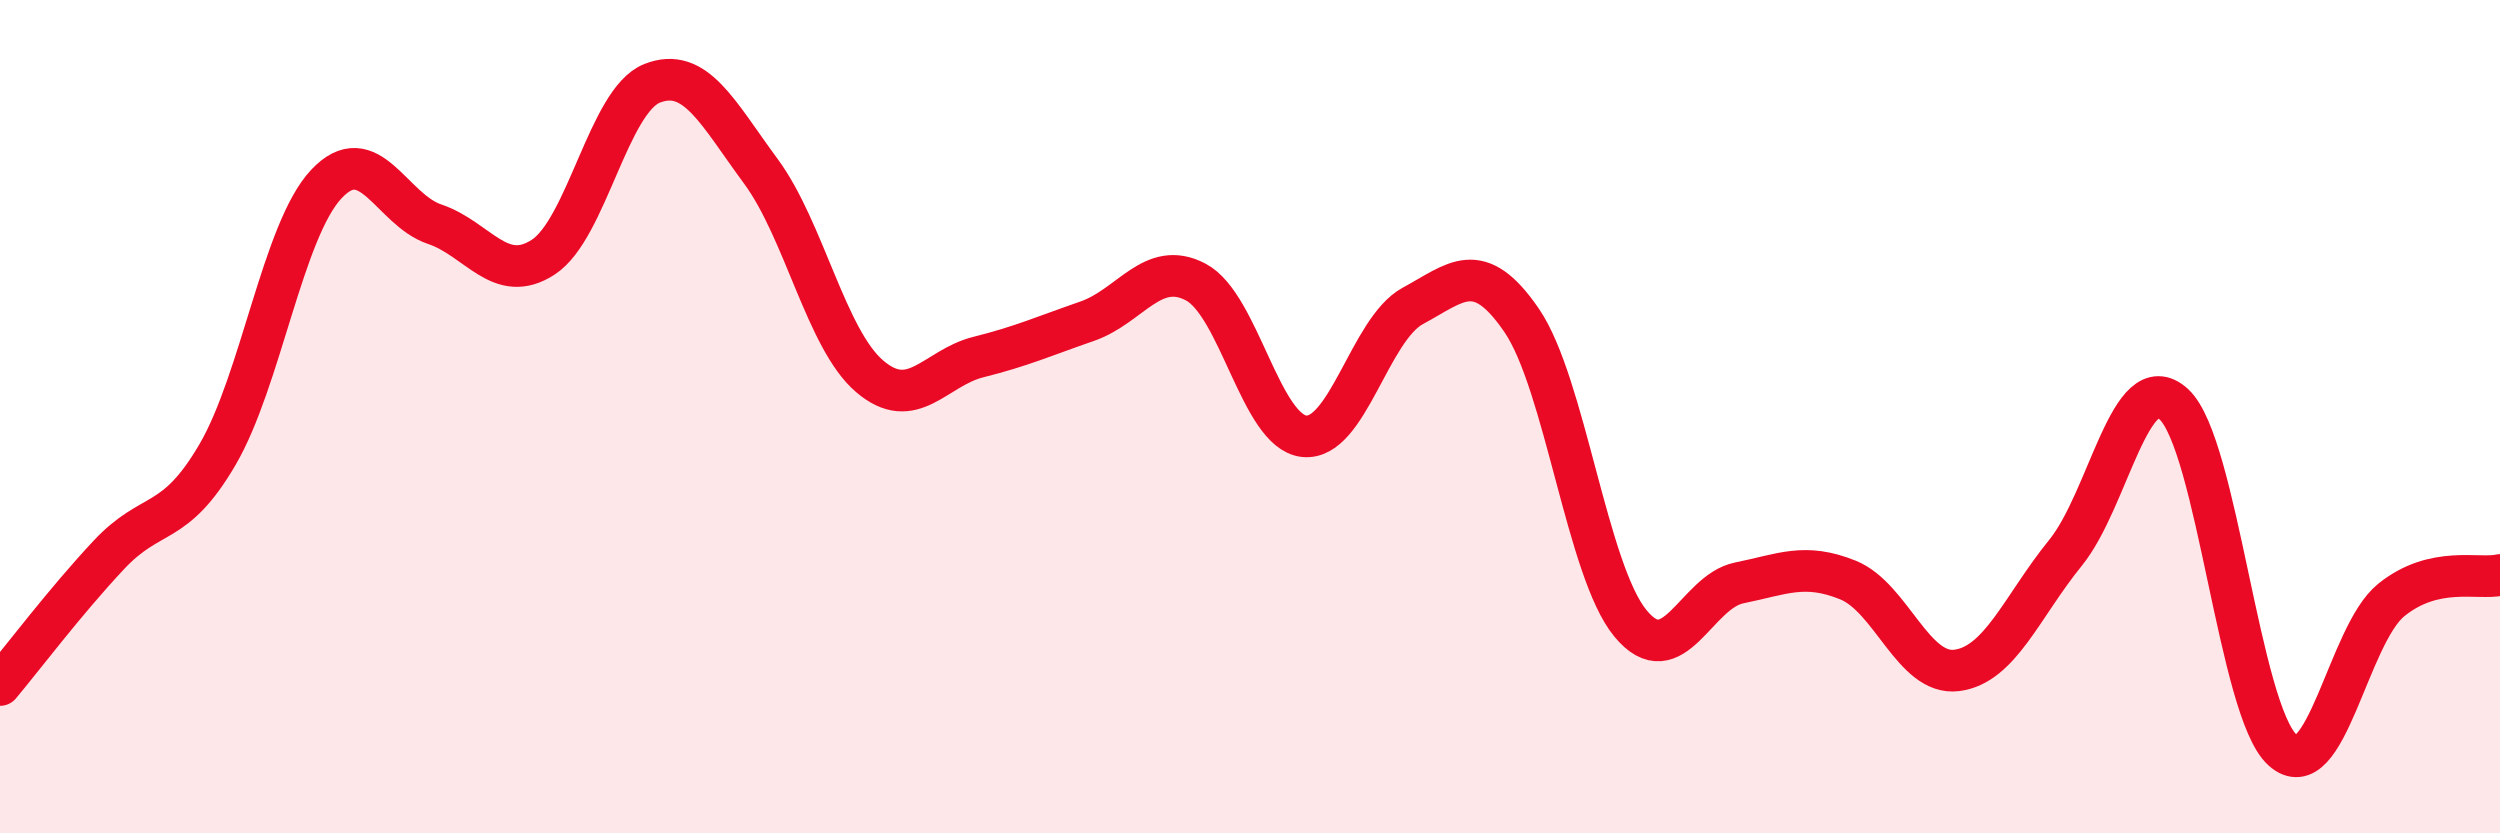
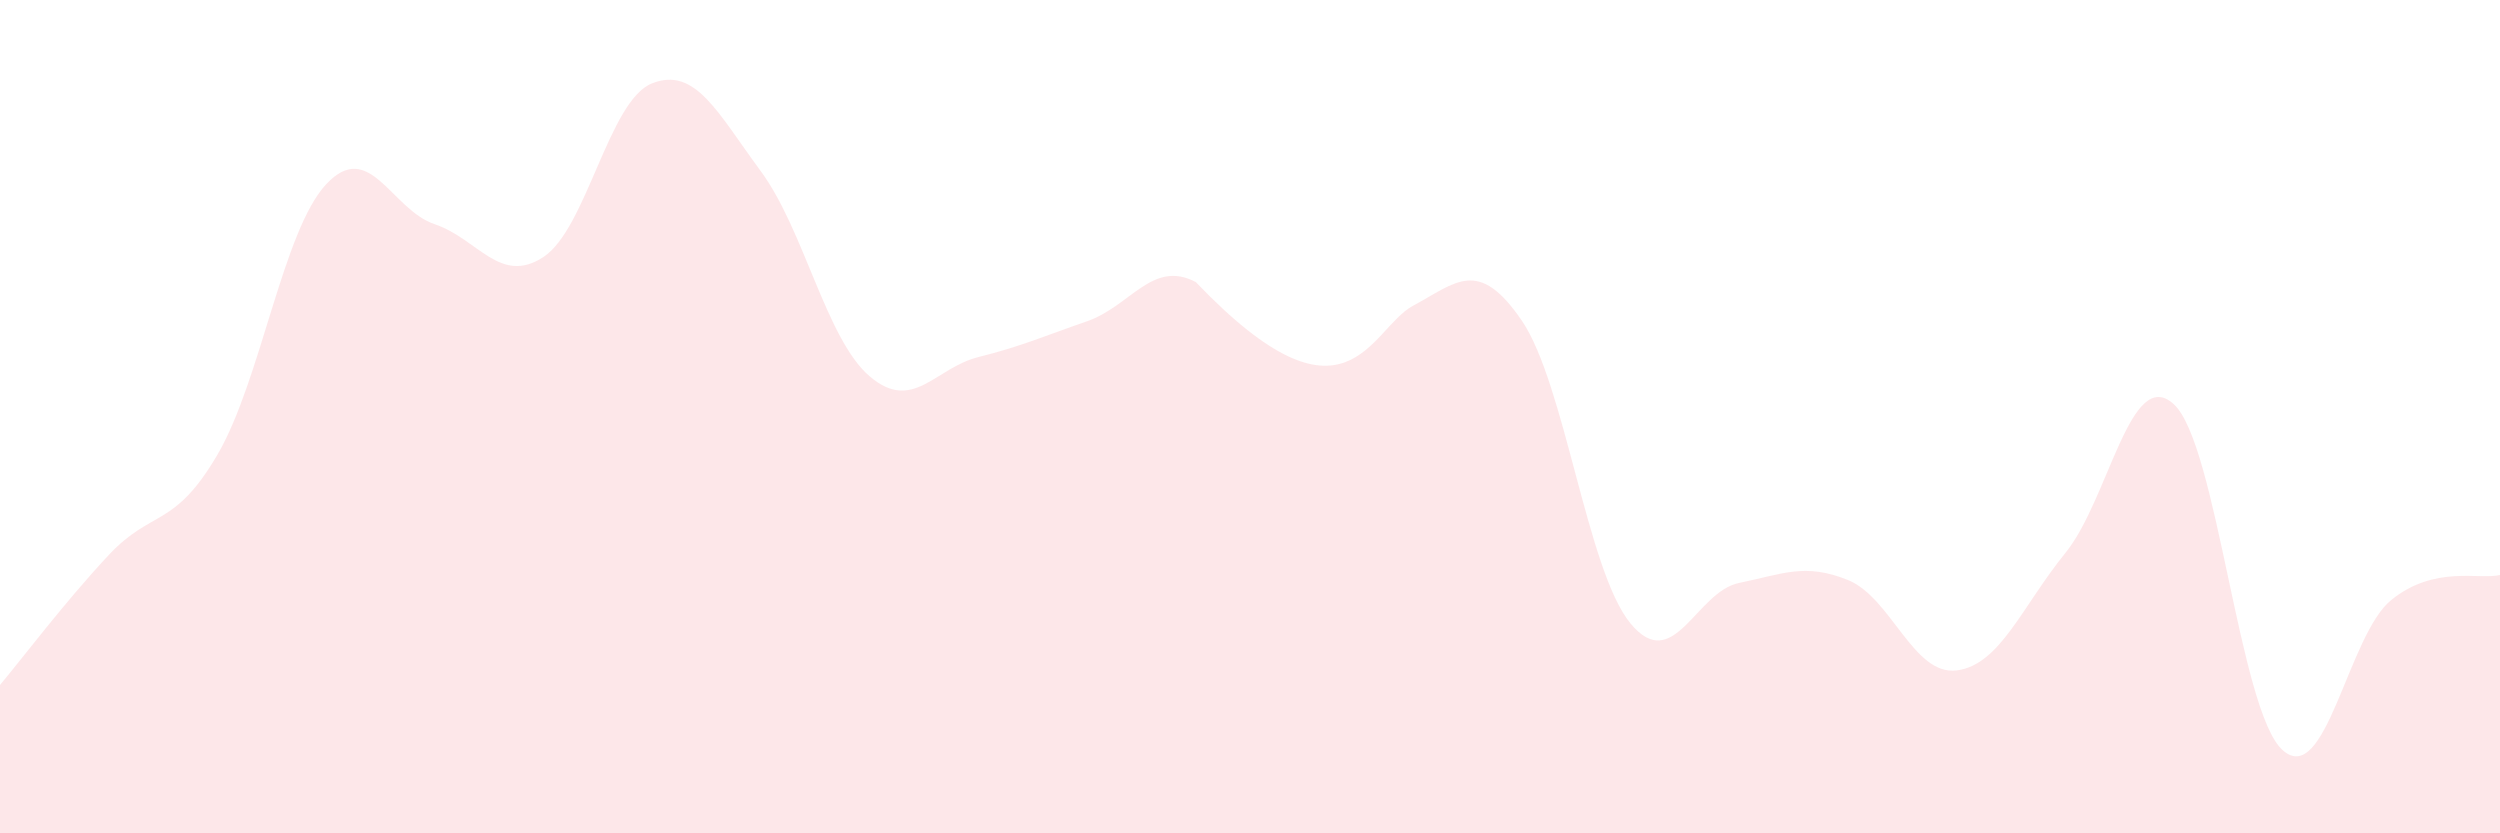
<svg xmlns="http://www.w3.org/2000/svg" width="60" height="20" viewBox="0 0 60 20">
-   <path d="M 0,16.44 C 0.52,15.82 1.57,14.43 2.61,13.32 C 3.65,12.21 4.18,12.69 5.22,10.91 C 6.26,9.13 6.79,5.53 7.83,4.42 C 8.87,3.31 9.39,5.03 10.43,5.38 C 11.47,5.73 12,6.85 13.04,6.17 C 14.08,5.49 14.61,2.41 15.65,2 C 16.69,1.59 17.22,2.7 18.26,4.11 C 19.3,5.52 19.83,8.14 20.87,9.03 C 21.91,9.92 22.44,8.83 23.48,8.57 C 24.52,8.31 25.05,8.07 26.09,7.71 C 27.13,7.35 27.66,6.22 28.7,6.77 C 29.74,7.32 30.26,10.36 31.3,10.47 C 32.34,10.58 32.87,7.9 33.91,7.34 C 34.95,6.78 35.48,6.17 36.52,7.69 C 37.56,9.21 38.09,13.7 39.13,14.96 C 40.17,16.22 40.7,14.2 41.74,13.99 C 42.78,13.78 43.31,13.5 44.35,13.92 C 45.39,14.34 45.92,16.22 46.96,16.09 C 48,15.96 48.53,14.55 49.57,13.27 C 50.61,11.99 51.13,8.75 52.17,9.7 C 53.21,10.65 53.74,17.06 54.78,18 C 55.82,18.94 56.35,15.24 57.39,14.4 C 58.43,13.56 59.48,13.92 60,13.8L60 20L0 20Z" fill="#EB0A25" opacity="0.1" stroke-linecap="round" stroke-linejoin="round" />
-   <path d="M 0,16.44 C 0.52,15.82 1.57,14.43 2.61,13.32 C 3.65,12.21 4.18,12.69 5.22,10.91 C 6.26,9.13 6.79,5.53 7.83,4.42 C 8.87,3.31 9.39,5.03 10.43,5.38 C 11.47,5.73 12,6.85 13.04,6.17 C 14.08,5.49 14.61,2.41 15.65,2 C 16.69,1.59 17.22,2.7 18.26,4.11 C 19.3,5.52 19.83,8.14 20.87,9.03 C 21.91,9.92 22.44,8.83 23.48,8.57 C 24.52,8.31 25.05,8.07 26.09,7.71 C 27.13,7.35 27.66,6.22 28.7,6.77 C 29.74,7.32 30.26,10.36 31.3,10.47 C 32.34,10.58 32.87,7.9 33.91,7.34 C 34.95,6.78 35.48,6.17 36.52,7.69 C 37.56,9.21 38.09,13.7 39.13,14.96 C 40.17,16.22 40.7,14.2 41.74,13.99 C 42.78,13.78 43.31,13.5 44.35,13.92 C 45.39,14.34 45.92,16.22 46.96,16.09 C 48,15.96 48.53,14.55 49.57,13.27 C 50.61,11.99 51.13,8.75 52.17,9.7 C 53.21,10.65 53.74,17.06 54.78,18 C 55.82,18.94 56.35,15.24 57.39,14.4 C 58.43,13.56 59.48,13.92 60,13.8" stroke="#EB0A25" stroke-width="1" fill="none" stroke-linecap="round" stroke-linejoin="round" />
+   <path d="M 0,16.44 C 0.52,15.82 1.57,14.43 2.61,13.32 C 3.65,12.21 4.18,12.69 5.22,10.91 C 6.26,9.13 6.79,5.53 7.83,4.42 C 8.87,3.31 9.39,5.03 10.43,5.38 C 11.47,5.73 12,6.85 13.04,6.17 C 14.08,5.49 14.61,2.41 15.65,2 C 16.69,1.59 17.22,2.7 18.26,4.11 C 19.3,5.52 19.83,8.14 20.87,9.03 C 21.91,9.92 22.44,8.83 23.48,8.57 C 24.52,8.31 25.05,8.07 26.09,7.71 C 27.13,7.35 27.66,6.22 28.7,6.77 C 32.34,10.58 32.87,7.9 33.91,7.34 C 34.95,6.78 35.48,6.17 36.52,7.69 C 37.56,9.21 38.09,13.7 39.13,14.96 C 40.17,16.22 40.7,14.2 41.74,13.99 C 42.78,13.78 43.31,13.5 44.35,13.92 C 45.39,14.34 45.92,16.22 46.96,16.09 C 48,15.96 48.53,14.55 49.57,13.27 C 50.61,11.99 51.13,8.75 52.17,9.7 C 53.21,10.65 53.74,17.06 54.78,18 C 55.82,18.94 56.35,15.24 57.39,14.4 C 58.43,13.56 59.48,13.92 60,13.8L60 20L0 20Z" fill="#EB0A25" opacity="0.1" stroke-linecap="round" stroke-linejoin="round" />
</svg>